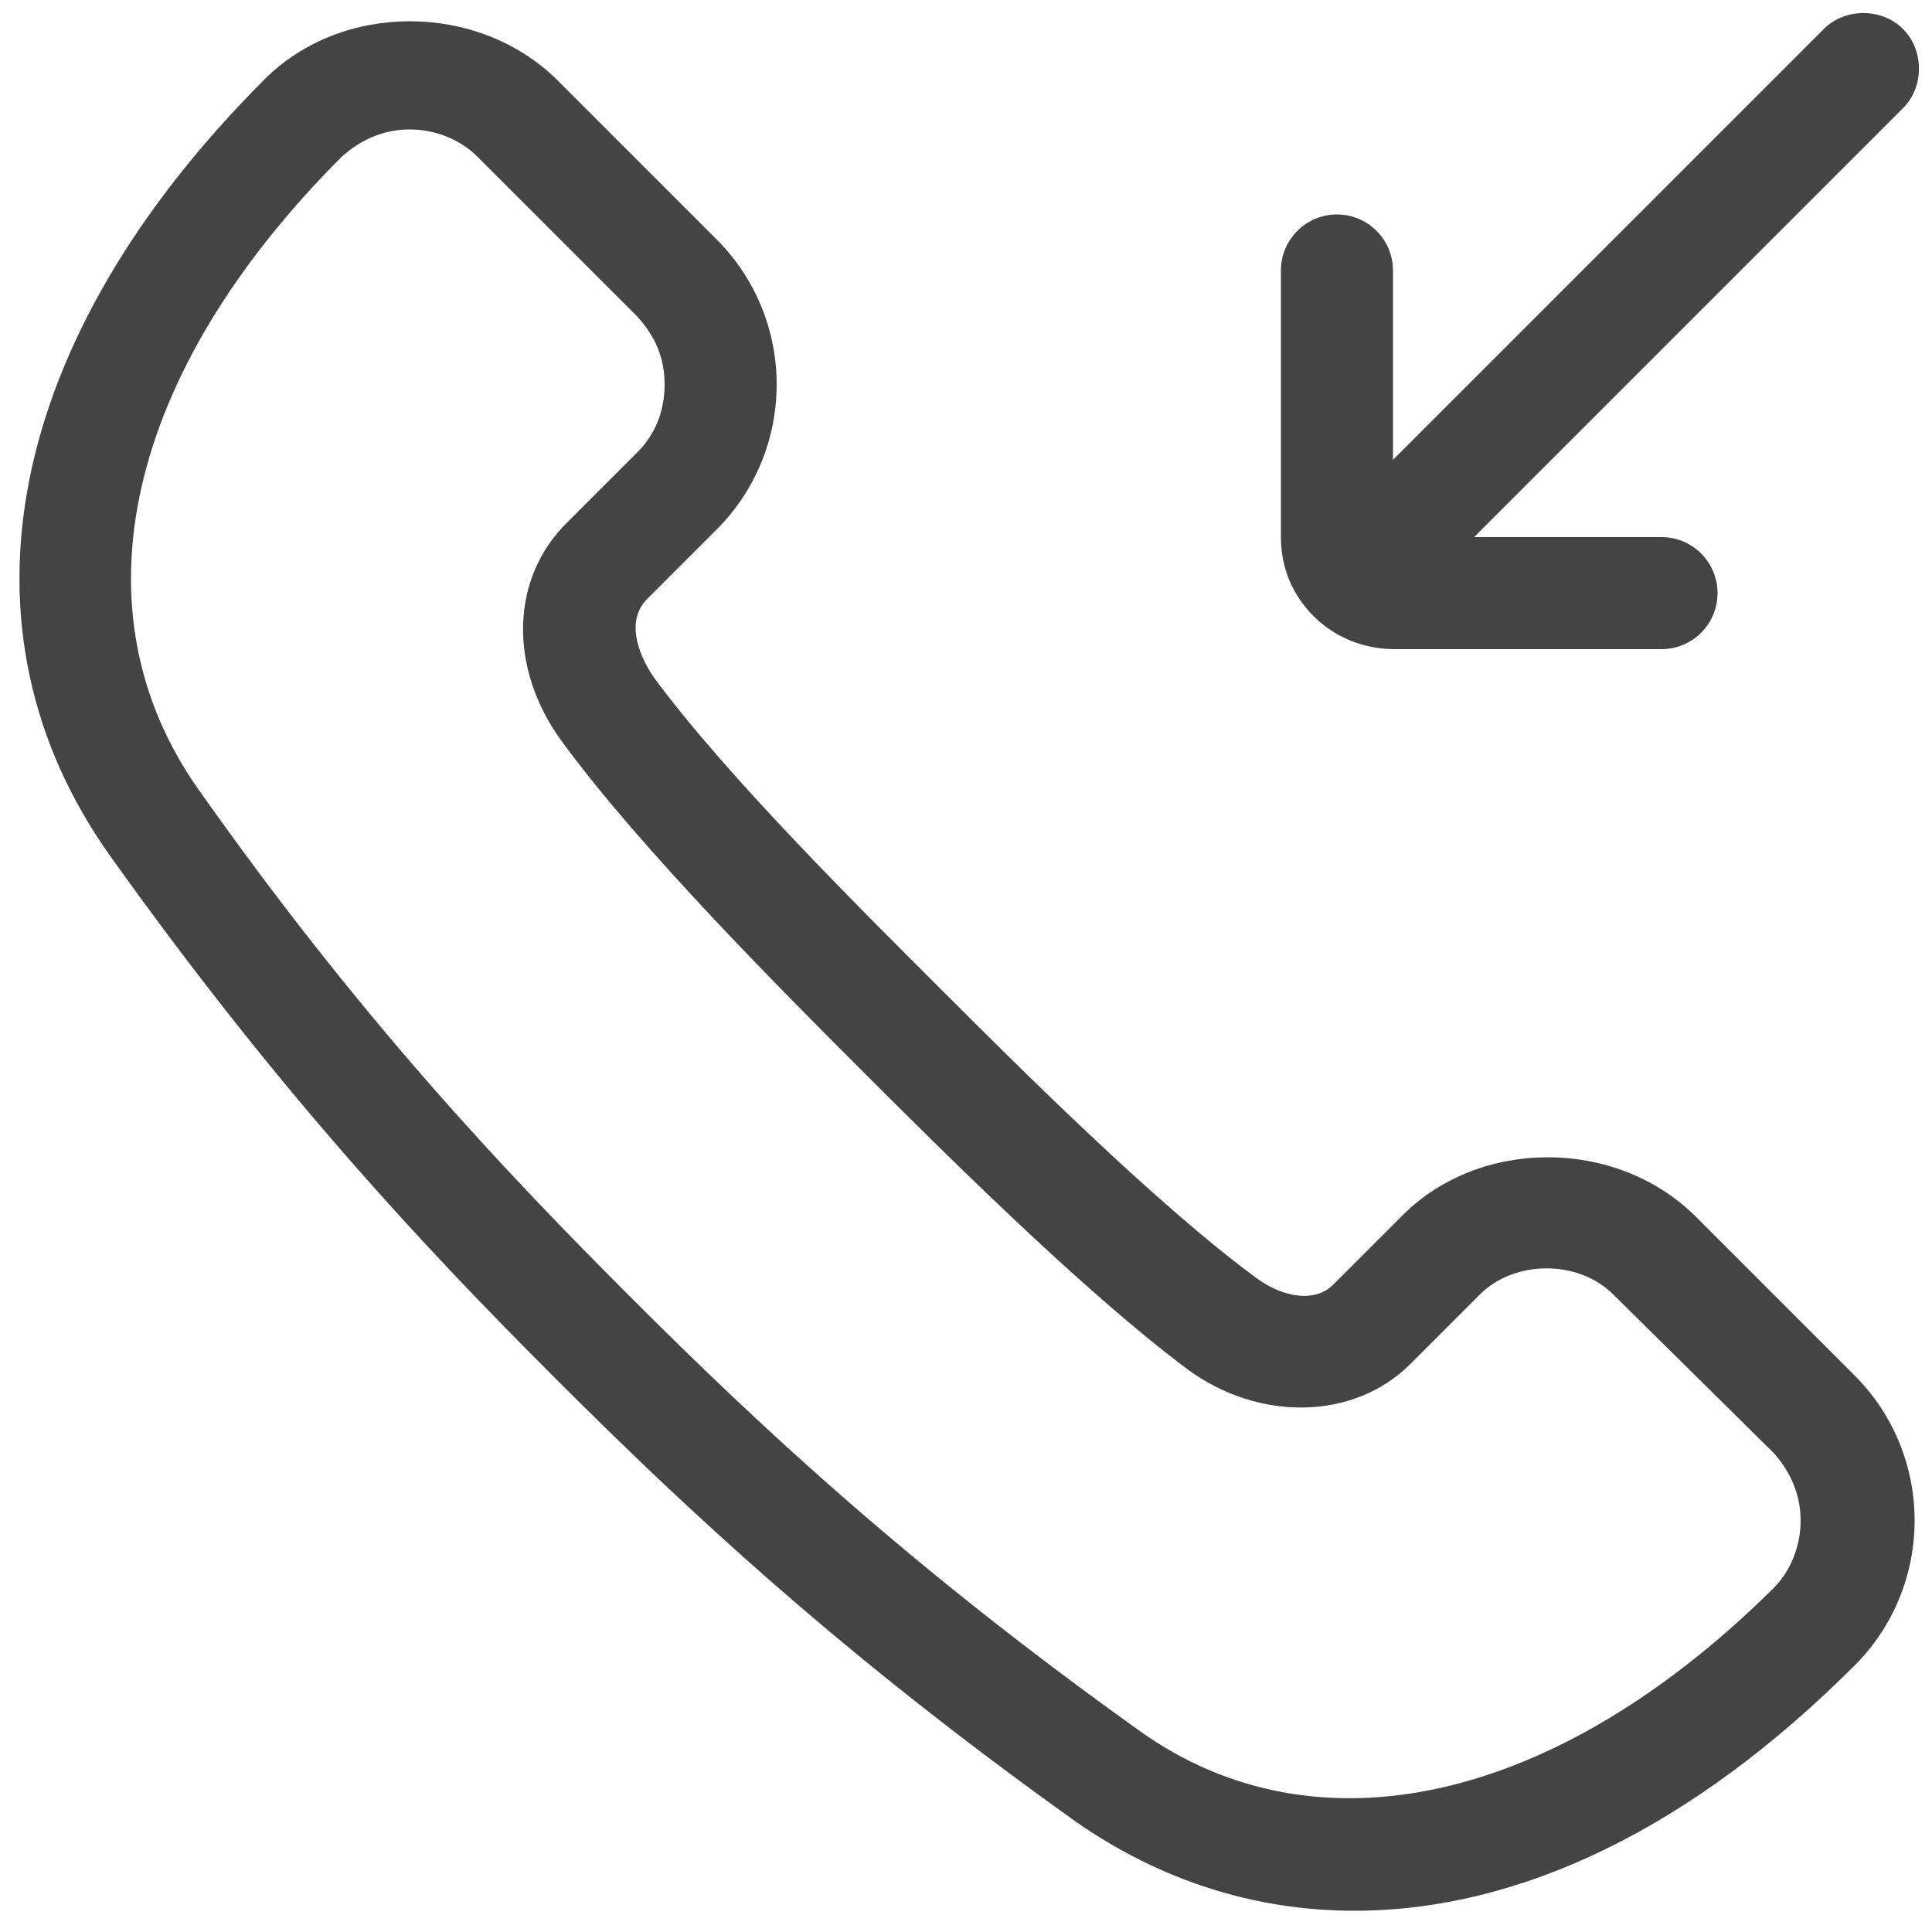
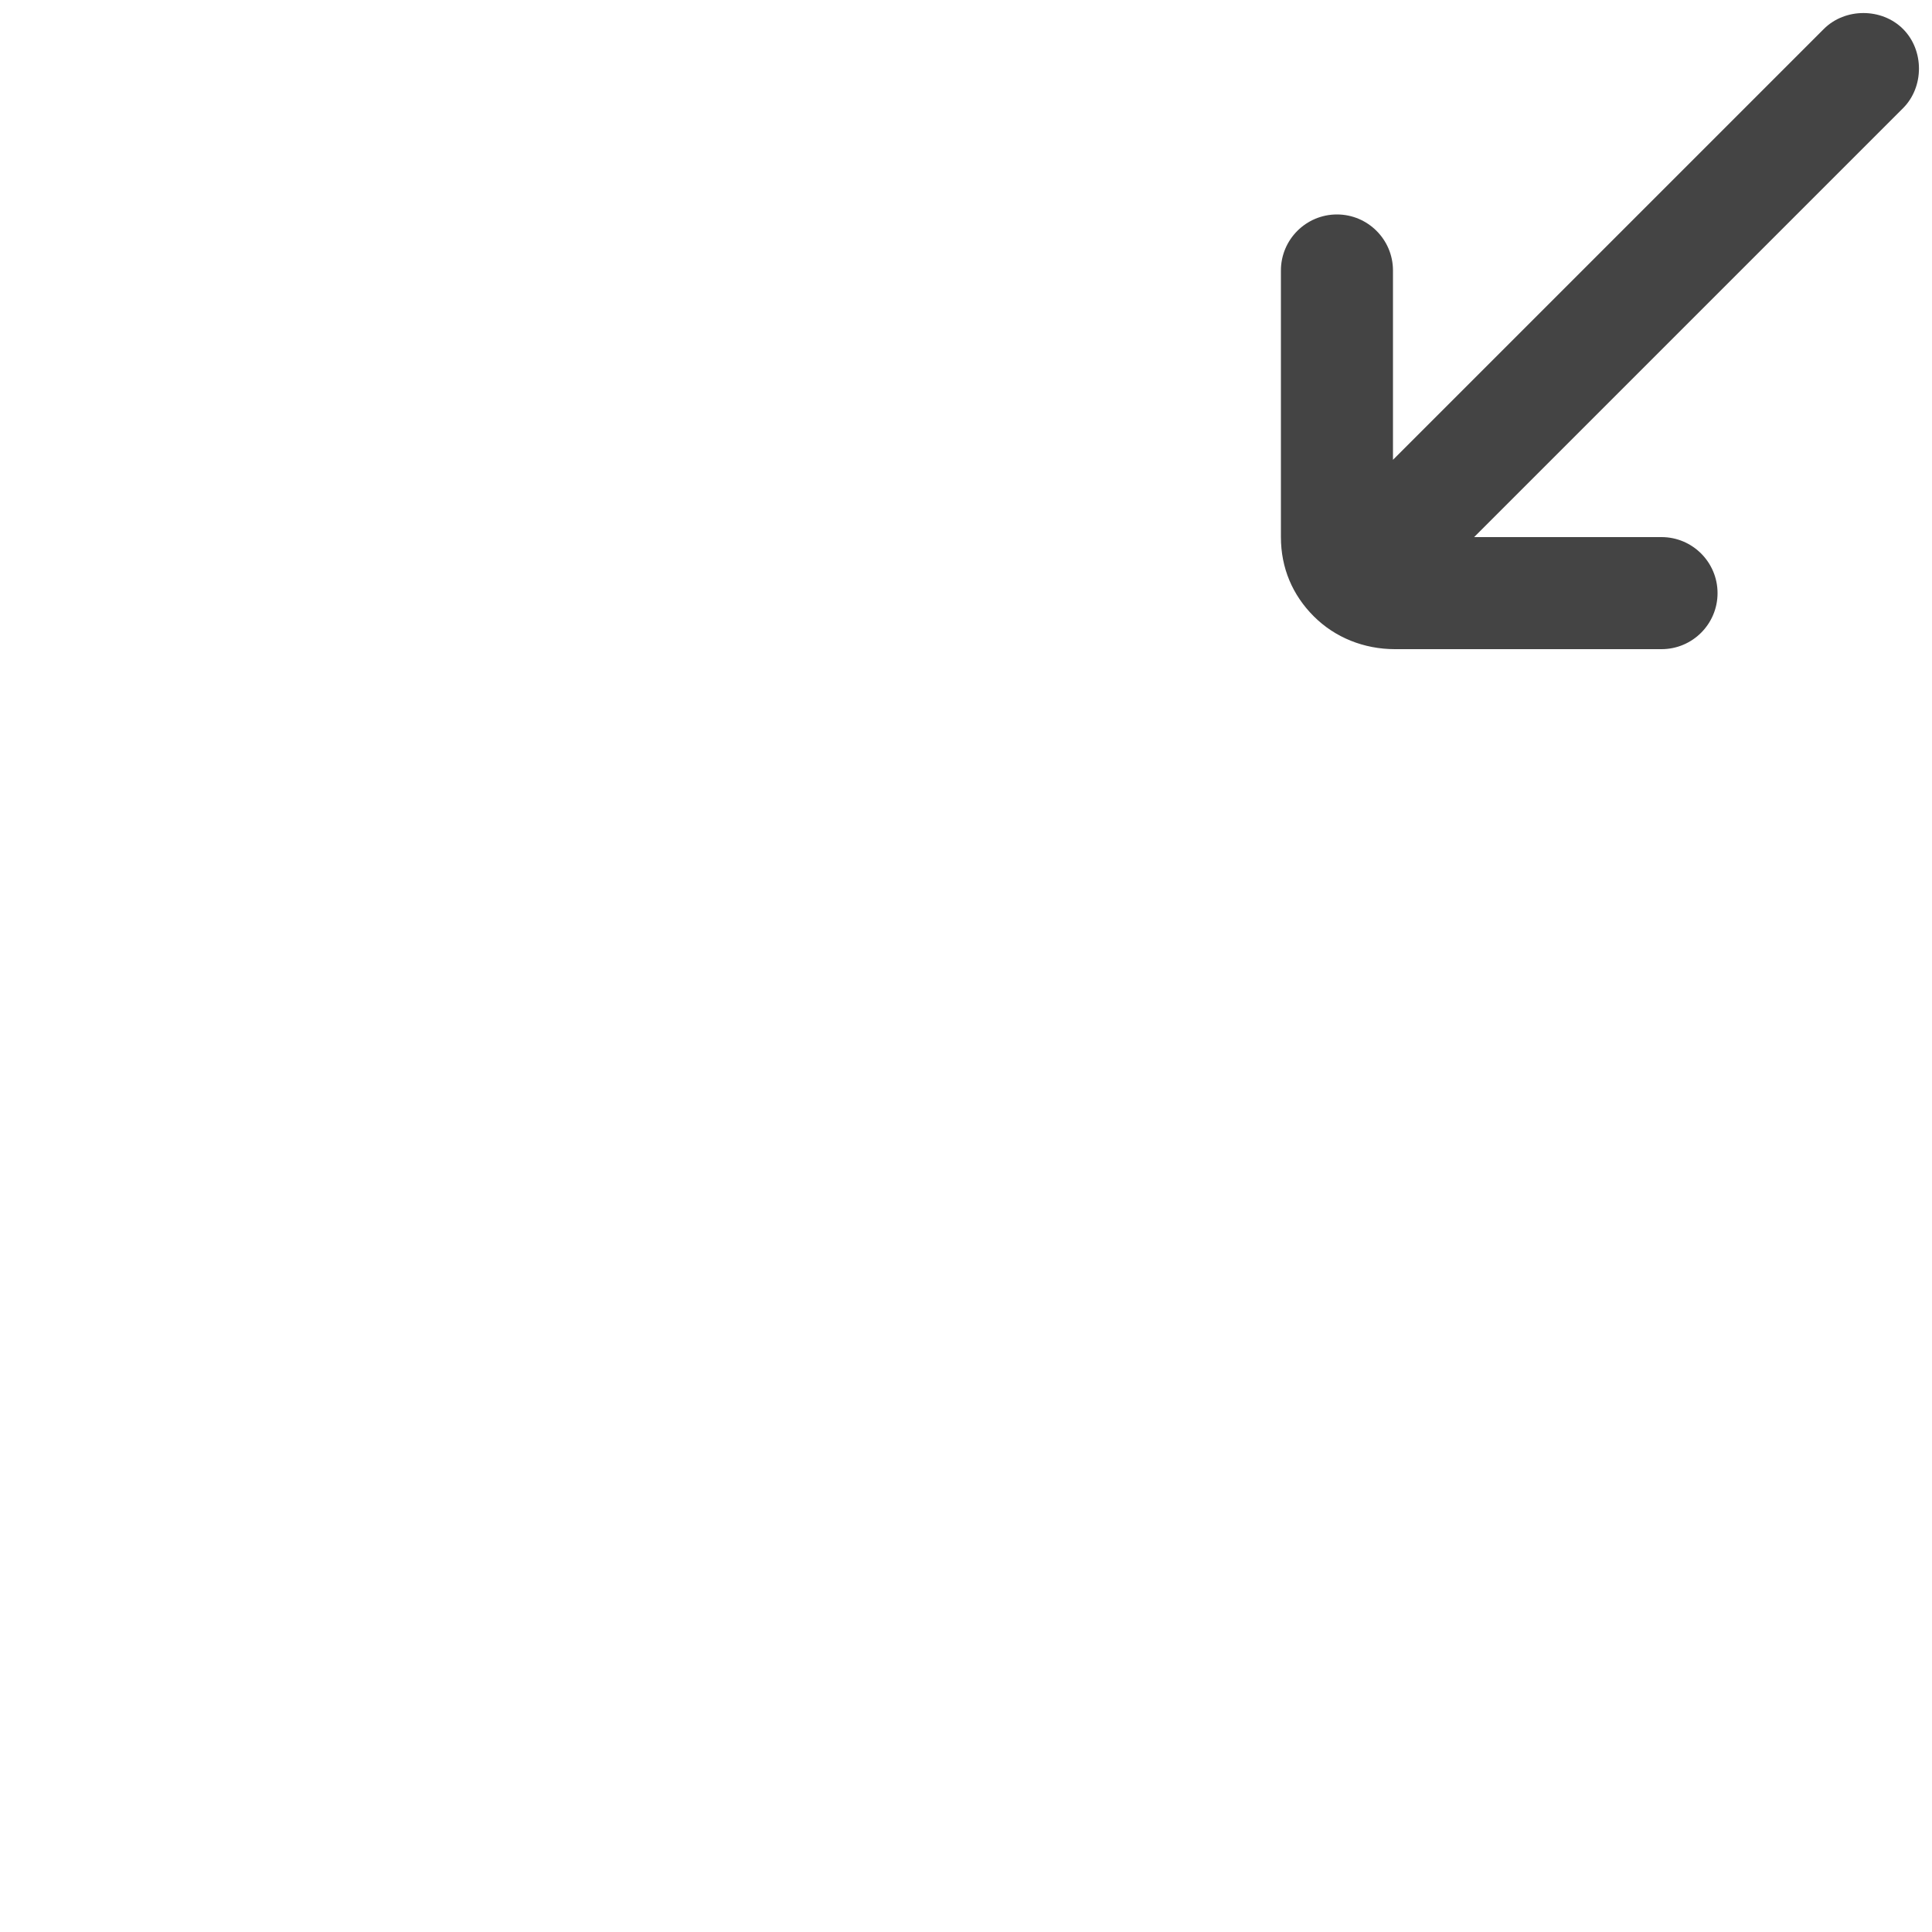
<svg xmlns="http://www.w3.org/2000/svg" version="1.1" id="Layer_1" x="0px" y="0px" viewBox="0 0 100 100" style="enable-background:new 0 0 100 100;" xml:space="preserve">
  <style type="text/css">
	.st0{fill:none;}
	.st1{fill:#444444;}
</style>
-   <rect class="st0" width="100" height="100" />
  <g>
    <g>
-       <path class="st1" d="M70.1,98.9L70.1,98.9c-5.2,0-10.1-1.6-14.4-4.6c-12.2-8.7-20.2-16.2-27-23s-14.3-14.8-23-27    c-8.4-11.8-5.4-26.8,8-40.2c4-4,11-4,15.1,0l8.3,8.3c2,2,3.1,4.7,3.1,7.5s-1.1,5.5-3.1,7.5L33.5,31c-1.1,1.1-0.5,2.8,0.3,4    c3.8,5.2,11.1,12.4,15,16.3s11.1,11.1,16.3,14.9c1.4,1,3,1.2,3.9,0.3l3.6-3.6c4-4,11-4,15.1,0l8.3,8.3c2,2,3.1,4.7,3.1,7.5    S98,84.2,96,86.2C87.6,94.6,78.7,98.9,70.1,98.9z M21.2,6.7c-1.3,0-2.5,0.5-3.5,1.4c-11.2,11.2-14,23.5-7.4,32.8    c8.4,11.9,15.8,19.7,22.4,26.3S47.1,81.1,59,89.6c9.1,6.5,21.5,3.8,32.8-7.4c0.9-0.9,1.4-2.2,1.4-3.5s-0.5-2.5-1.4-3.5L83.5,67    c-1.8-1.8-5.1-1.8-6.9,0L73,70.6c-2.9,2.9-7.8,3-11.5,0.3C56,66.8,48.6,59.4,44.6,55.4S33.2,44,29.1,38.4    c-2.8-3.8-2.7-8.5,0.3-11.4l3.6-3.6c0.9-0.9,1.4-2.1,1.4-3.5s-0.5-2.5-1.4-3.5l-8.3-8.3C23.8,7.2,22.5,6.7,21.2,6.7z" />
-     </g>
+       </g>
  </g>
  <path class="st1" d="M98.5,1.5c-1.1-1.1-3-1.1-4.1,0L72.1,23.8V14c0-1.6-1.3-2.9-2.9-2.9s-2.9,1.3-2.9,2.9v13.8c0,1.6,0.6,3,1.7,4.1  l0,0c1.1,1.1,2.6,1.7,4.2,1.7H86c1.6,0,2.9-1.3,2.9-2.9s-1.3-2.9-2.9-2.9h-9.7L98.5,5.6C99.6,4.5,99.6,2.6,98.5,1.5z" />
</svg>